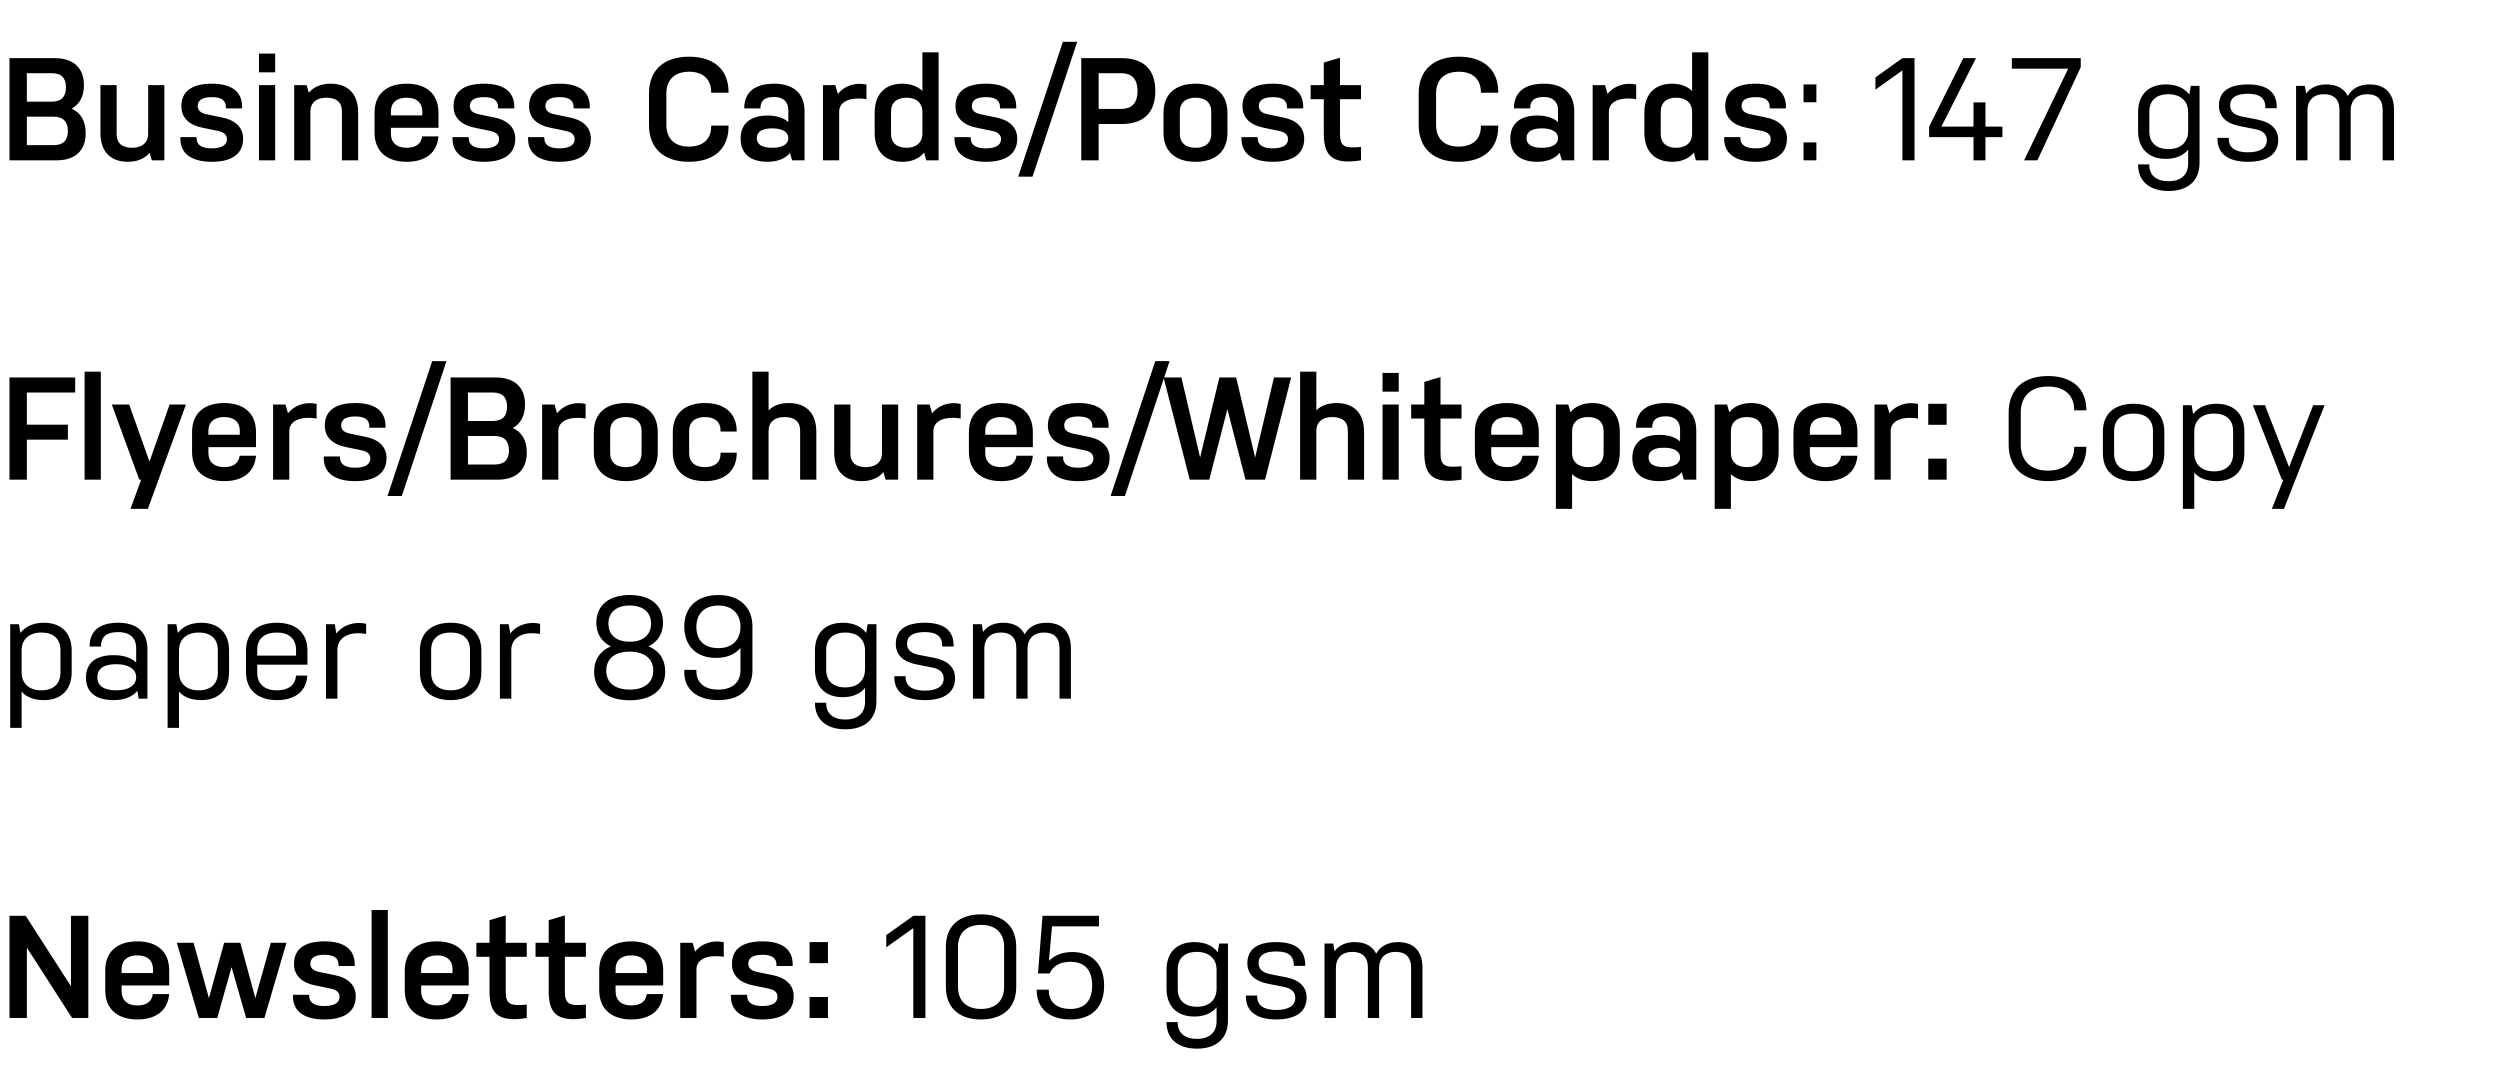
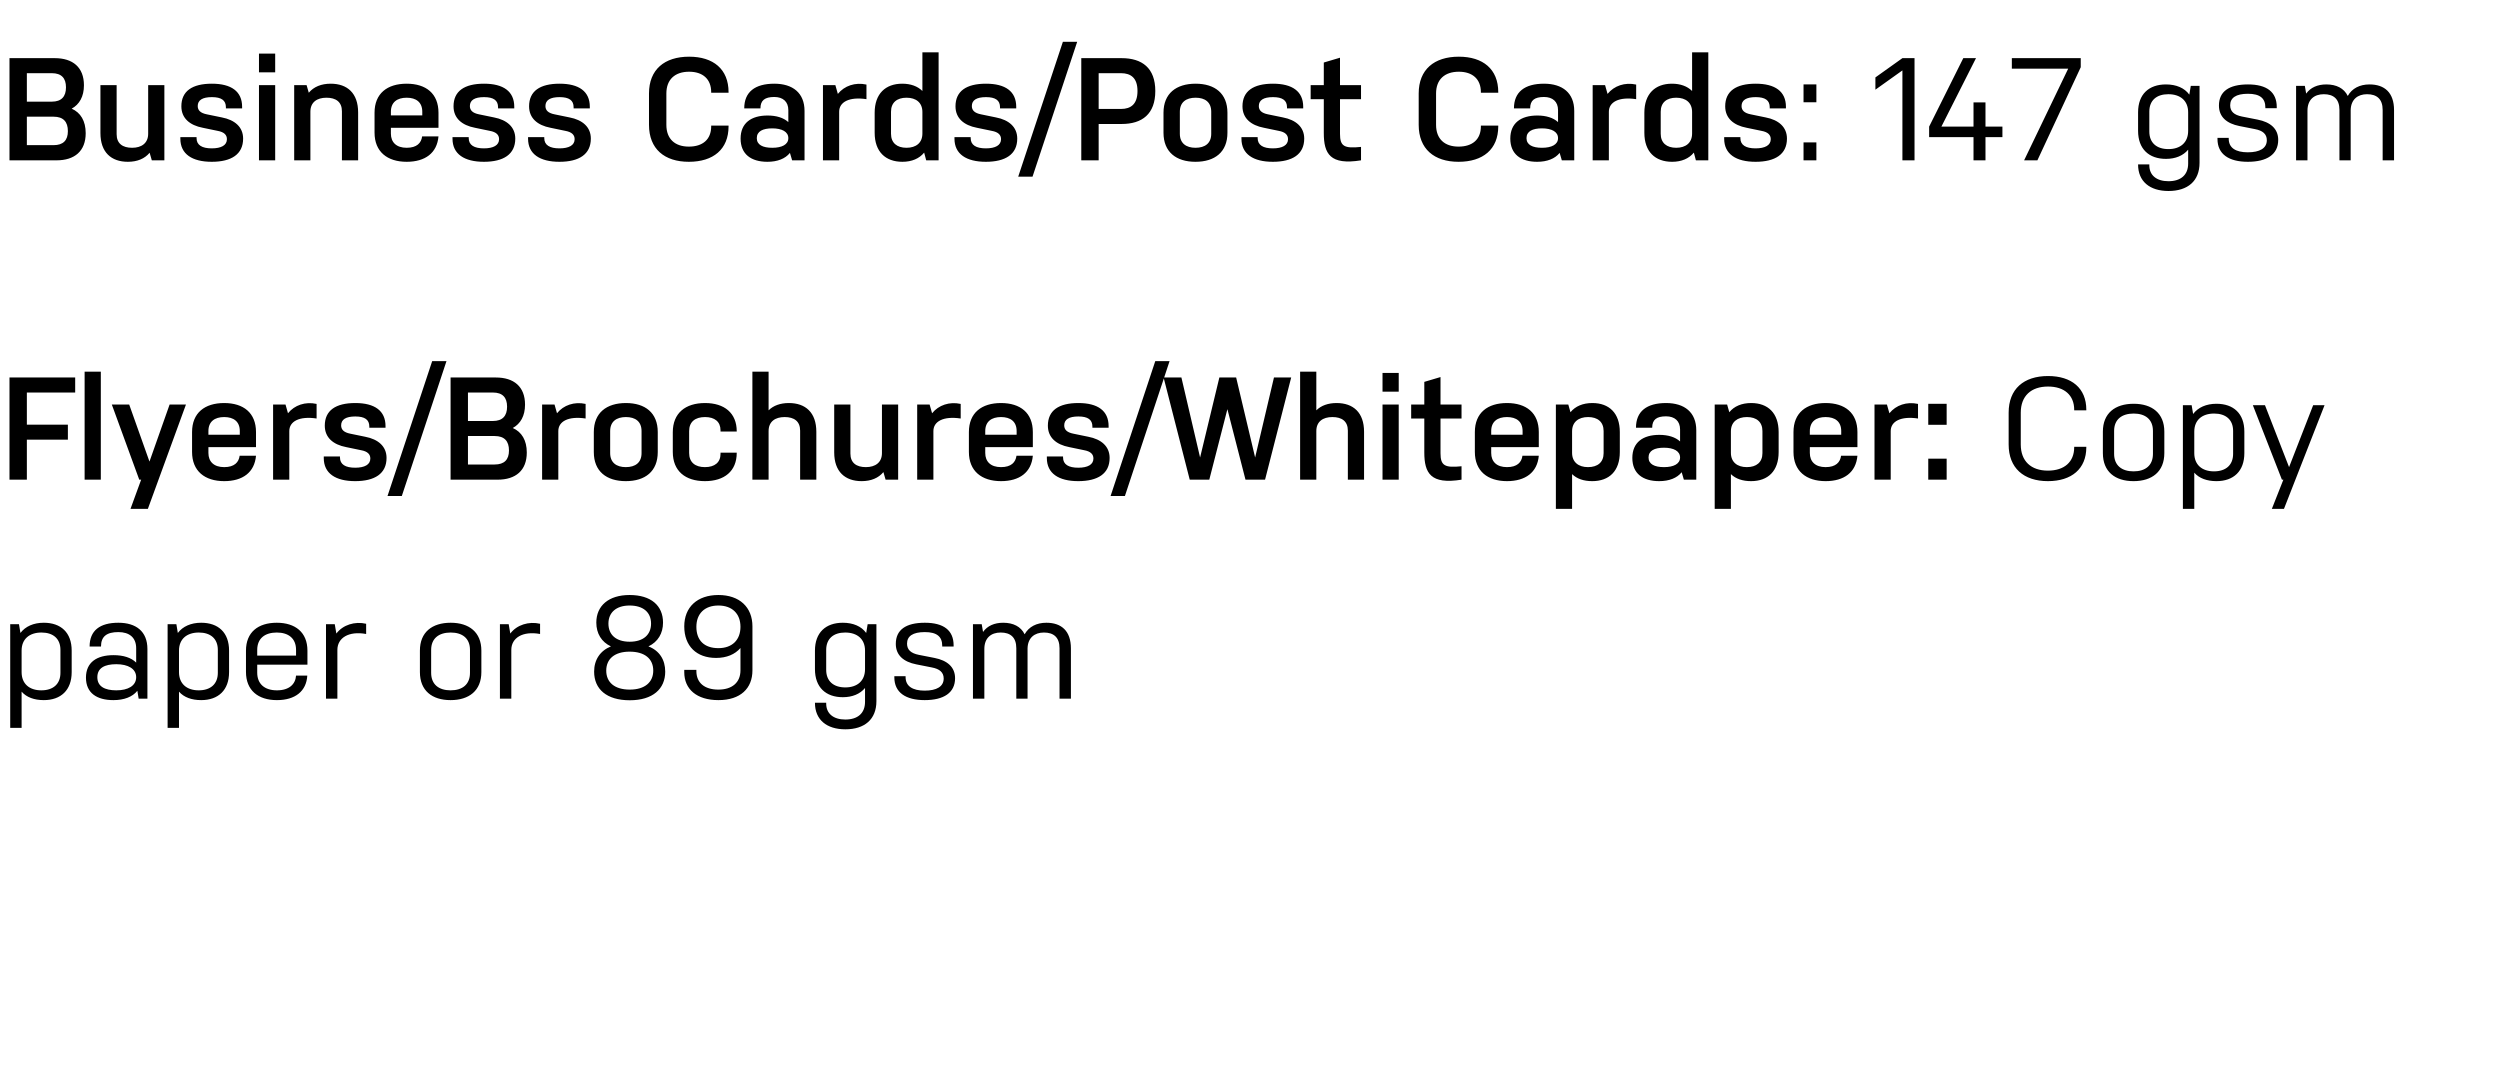
<svg xmlns="http://www.w3.org/2000/svg" width="274" height="119" viewBox="0 0 274 119" fill="none">
  <path d="M1.04 17.573H6.192C8.176 17.573 9.392 16.565 9.392 14.597C9.392 13.253 8.832 12.341 7.856 11.909C8.704 11.445 9.2 10.581 9.2 9.349C9.2 7.365 7.968 6.373 6 6.373H1.04V17.573ZM2.944 12.789H5.872C6.944 12.789 7.44 13.349 7.44 14.373C7.44 15.381 6.928 15.909 5.872 15.909H2.944V12.789ZM2.944 8.021H5.68C6.736 8.021 7.232 8.565 7.232 9.573C7.232 10.581 6.736 11.141 5.68 11.141H2.944V8.021ZM18.015 9.333H16.239V14.661C16.239 15.685 15.519 16.197 14.479 16.197C13.439 16.197 12.783 15.733 12.783 14.709V9.333H11.007V14.581C11.007 16.693 12.191 17.733 14.015 17.733C15.039 17.733 15.855 17.397 16.399 16.741L16.639 17.573H18.015V9.333ZM24.87 15.253C24.87 15.925 24.247 16.261 23.206 16.261C22.151 16.261 21.543 15.909 21.543 15.141V15.029H19.767V15.205C19.767 16.885 21.062 17.733 23.206 17.733C25.351 17.733 26.646 16.917 26.646 15.189C26.646 13.925 25.735 13.141 24.311 12.869L22.678 12.533C21.959 12.389 21.671 12.085 21.671 11.621C21.671 10.981 22.183 10.645 23.223 10.645C24.262 10.645 24.759 10.997 24.759 11.749V11.877H26.535V11.701C26.535 10.021 25.351 9.173 23.223 9.173C21.062 9.173 19.878 9.989 19.878 11.653C19.878 12.949 20.791 13.733 22.23 14.005L23.846 14.341C24.567 14.469 24.87 14.789 24.87 15.253ZM28.384 17.573H30.16V9.333H28.384V17.573ZM28.384 7.925H30.16V5.877H28.384V7.925ZM32.243 17.573H34.019V12.245C34.019 11.205 34.739 10.709 35.779 10.709C36.819 10.709 37.475 11.173 37.475 12.197V17.573H39.251V12.325C39.251 10.213 38.067 9.173 36.243 9.173C35.219 9.173 34.387 9.509 33.843 10.165L33.603 9.333H32.243V17.573ZM46.266 14.949C46.17 15.669 45.69 16.197 44.57 16.197C43.45 16.197 42.842 15.605 42.842 14.645V14.005H48.058V12.357C48.058 10.245 46.682 9.173 44.57 9.173C42.442 9.173 41.05 10.245 41.05 12.357V14.533C41.05 16.629 42.442 17.733 44.57 17.733C46.602 17.733 47.898 16.773 48.058 14.949H46.266ZM42.842 12.245C42.842 11.205 43.53 10.709 44.57 10.709C45.61 10.709 46.282 11.205 46.282 12.245V12.645H42.842V12.245ZM54.699 15.253C54.699 15.925 54.075 16.261 53.035 16.261C51.979 16.261 51.371 15.909 51.371 15.141V15.029H49.595V15.205C49.595 16.885 50.891 17.733 53.035 17.733C55.179 17.733 56.475 16.917 56.475 15.189C56.475 13.925 55.563 13.141 54.139 12.869L52.507 12.533C51.787 12.389 51.499 12.085 51.499 11.621C51.499 10.981 52.011 10.645 53.051 10.645C54.091 10.645 54.587 10.997 54.587 11.749V11.877H56.363V11.701C56.363 10.021 55.179 9.173 53.051 9.173C50.891 9.173 49.707 9.989 49.707 11.653C49.707 12.949 50.619 13.733 52.059 14.005L53.675 14.341C54.395 14.469 54.699 14.789 54.699 15.253ZM62.98 15.253C62.98 15.925 62.356 16.261 61.316 16.261C60.26 16.261 59.652 15.909 59.652 15.141V15.029H57.876V15.205C57.876 16.885 59.172 17.733 61.316 17.733C63.46 17.733 64.756 16.917 64.756 15.189C64.756 13.925 63.844 13.141 62.42 12.869L60.788 12.533C60.068 12.389 59.78 12.085 59.78 11.621C59.78 10.981 60.292 10.645 61.332 10.645C62.372 10.645 62.868 10.997 62.868 11.749V11.877H64.644V11.701C64.644 10.021 63.46 9.173 61.332 9.173C59.172 9.173 57.988 9.989 57.988 11.653C57.988 12.949 58.9 13.733 60.34 14.005L61.956 14.341C62.676 14.469 62.98 14.789 62.98 15.253ZM77.946 13.765V13.845C77.946 15.285 77.018 16.069 75.498 16.069C73.978 16.069 73.034 15.237 73.034 13.685V10.245C73.034 8.709 73.978 7.861 75.53 7.861C77.018 7.861 77.946 8.661 77.946 10.101V10.165H79.85V10.101C79.85 7.573 78.17 6.213 75.53 6.213C72.826 6.213 71.13 7.621 71.13 10.245V13.685C71.13 16.325 72.826 17.733 75.498 17.733C78.17 17.733 79.85 16.373 79.85 13.845V13.765H77.946ZM81.169 15.189C81.169 16.901 82.321 17.733 84.113 17.733C85.201 17.733 86.065 17.397 86.577 16.757L86.817 17.573H88.177V12.165C88.177 10.181 86.881 9.173 84.865 9.173C82.737 9.173 81.569 10.085 81.569 11.877H83.345C83.345 10.997 83.825 10.629 84.865 10.629C85.809 10.629 86.401 11.141 86.401 12.069V13.381C85.873 12.901 85.089 12.661 84.129 12.661C82.321 12.661 81.169 13.493 81.169 15.189ZM82.945 15.141C82.945 14.389 83.601 14.069 84.641 14.069C85.697 14.069 86.401 14.437 86.401 15.141C86.401 15.845 85.697 16.197 84.641 16.197C83.601 16.197 82.945 15.877 82.945 15.141ZM90.196 17.573H91.972V12.245C91.972 11.189 93.06 10.581 94.964 10.869V9.269C93.732 8.997 92.548 9.397 91.828 10.293L91.556 9.333H90.196V17.573ZM95.863 14.549C95.863 16.629 97.047 17.733 98.903 17.733C99.927 17.733 100.759 17.381 101.287 16.725L101.511 17.573H102.871V5.733H101.095V9.973C100.567 9.445 99.799 9.173 98.887 9.173C97.047 9.173 95.863 10.277 95.863 12.357V14.549ZM97.655 12.245C97.655 11.237 98.311 10.709 99.351 10.709C100.407 10.709 101.095 11.253 101.095 12.277V14.629C101.095 15.653 100.407 16.197 99.351 16.197C98.311 16.197 97.655 15.669 97.655 14.661V12.245ZM109.714 15.253C109.714 15.925 109.09 16.261 108.05 16.261C106.994 16.261 106.386 15.909 106.386 15.141V15.029H104.61V15.205C104.61 16.885 105.906 17.733 108.05 17.733C110.194 17.733 111.49 16.917 111.49 15.189C111.49 13.925 110.578 13.141 109.154 12.869L107.522 12.533C106.802 12.389 106.514 12.085 106.514 11.621C106.514 10.981 107.026 10.645 108.066 10.645C109.106 10.645 109.602 10.997 109.602 11.749V11.877H111.378V11.701C111.378 10.021 110.194 9.173 108.066 9.173C105.906 9.173 104.722 9.989 104.722 11.653C104.722 12.949 105.634 13.733 107.074 14.005L108.69 14.341C109.41 14.469 109.714 14.789 109.714 15.253ZM111.595 19.365H113.164L118.06 4.581H116.492L111.595 19.365ZM118.509 17.573H120.413V13.589H122.925C125.181 13.589 126.621 12.501 126.621 9.973C126.621 7.445 125.165 6.373 122.925 6.373H118.509V17.573ZM120.413 8.021H122.861C123.949 8.021 124.669 8.549 124.669 9.973C124.669 11.397 123.965 11.941 122.861 11.941H120.413V8.021ZM134.527 12.357C134.527 10.245 133.151 9.173 131.039 9.173C128.911 9.173 127.519 10.245 127.519 12.357V14.549C127.519 16.661 128.911 17.733 131.023 17.733C133.151 17.733 134.527 16.661 134.527 14.549V12.357ZM132.751 14.661C132.751 15.701 132.079 16.197 131.023 16.197C129.999 16.197 129.311 15.701 129.311 14.661V12.245C129.311 11.205 129.999 10.709 131.039 10.709C132.079 10.709 132.751 11.205 132.751 12.245V14.661ZM141.167 15.253C141.167 15.925 140.543 16.261 139.503 16.261C138.447 16.261 137.839 15.909 137.839 15.141V15.029H136.063V15.205C136.063 16.885 137.359 17.733 139.503 17.733C141.647 17.733 142.943 16.917 142.943 15.189C142.943 13.925 142.031 13.141 140.607 12.869L138.975 12.533C138.255 12.389 137.967 12.085 137.967 11.621C137.967 10.981 138.479 10.645 139.519 10.645C140.559 10.645 141.055 10.997 141.055 11.749V11.877H142.831V11.701C142.831 10.021 141.647 9.173 139.519 9.173C137.359 9.173 136.175 9.989 136.175 11.653C136.175 12.949 137.087 13.733 138.527 14.005L140.143 14.341C140.863 14.469 141.167 14.789 141.167 15.253ZM146.864 10.869H149.168V9.333H146.864V6.325L145.088 6.853V9.333H143.648V10.869H145.088V14.581C145.088 16.869 145.792 18.117 149.168 17.573V16.101C147.328 16.293 146.864 16.037 146.864 14.677V10.869ZM162.305 13.765V13.845C162.305 15.285 161.377 16.069 159.857 16.069C158.337 16.069 157.393 15.237 157.393 13.685V10.245C157.393 8.709 158.337 7.861 159.889 7.861C161.377 7.861 162.305 8.661 162.305 10.101V10.165H164.209V10.101C164.209 7.573 162.529 6.213 159.889 6.213C157.185 6.213 155.489 7.621 155.489 10.245V13.685C155.489 16.325 157.185 17.733 159.857 17.733C162.529 17.733 164.209 16.373 164.209 13.845V13.765H162.305ZM165.529 15.189C165.529 16.901 166.681 17.733 168.473 17.733C169.561 17.733 170.425 17.397 170.937 16.757L171.177 17.573H172.537V12.165C172.537 10.181 171.241 9.173 169.225 9.173C167.097 9.173 165.929 10.085 165.929 11.877H167.705C167.705 10.997 168.185 10.629 169.225 10.629C170.169 10.629 170.761 11.141 170.761 12.069V13.381C170.233 12.901 169.449 12.661 168.489 12.661C166.681 12.661 165.529 13.493 165.529 15.189ZM167.305 15.141C167.305 14.389 167.961 14.069 169.001 14.069C170.057 14.069 170.761 14.437 170.761 15.141C170.761 15.845 170.057 16.197 169.001 16.197C167.961 16.197 167.305 15.877 167.305 15.141ZM174.556 17.573H176.332V12.245C176.332 11.189 177.42 10.581 179.324 10.869V9.269C178.092 8.997 176.908 9.397 176.188 10.293L175.916 9.333H174.556V17.573ZM180.222 14.549C180.222 16.629 181.406 17.733 183.262 17.733C184.286 17.733 185.118 17.381 185.646 16.725L185.87 17.573H187.23V5.733H185.454V9.973C184.926 9.445 184.158 9.173 183.246 9.173C181.406 9.173 180.222 10.277 180.222 12.357V14.549ZM182.014 12.245C182.014 11.237 182.67 10.709 183.71 10.709C184.766 10.709 185.454 11.253 185.454 12.277V14.629C185.454 15.653 184.766 16.197 183.71 16.197C182.67 16.197 182.014 15.669 182.014 14.661V12.245ZM194.074 15.253C194.074 15.925 193.45 16.261 192.41 16.261C191.354 16.261 190.746 15.909 190.746 15.141V15.029H188.97V15.205C188.97 16.885 190.266 17.733 192.41 17.733C194.554 17.733 195.85 16.917 195.85 15.189C195.85 13.925 194.938 13.141 193.514 12.869L191.882 12.533C191.162 12.389 190.874 12.085 190.874 11.621C190.874 10.981 191.386 10.645 192.426 10.645C193.466 10.645 193.962 10.997 193.962 11.749V11.877H195.738V11.701C195.738 10.021 194.554 9.173 192.426 9.173C190.266 9.173 189.082 9.989 189.082 11.653C189.082 12.949 189.994 13.733 191.434 14.005L193.05 14.341C193.77 14.469 194.074 14.789 194.074 15.253ZM197.667 17.573H199.075V15.605H197.667V17.573ZM197.667 11.205H199.075V9.253H197.667V11.205ZM209.832 6.373H208.504L205.544 8.485V9.829L208.504 7.717V17.573H209.832V6.373ZM216.569 6.373H215.177L211.433 13.877V15.029H216.297V17.573H217.609V15.029H219.465V13.877H217.609V11.221H216.297V13.877H212.777L216.569 6.373ZM221.842 17.573H223.298L228.05 7.365V6.373H220.498V7.525H226.674L221.842 17.573ZM234.334 14.341C234.334 16.325 235.518 17.413 237.39 17.413C238.43 17.413 239.278 17.061 239.822 16.405V17.925C239.822 19.173 239.022 19.861 237.662 19.861C236.35 19.861 235.566 19.205 235.566 18.117V18.021H234.334V18.037C234.334 19.877 235.614 20.933 237.662 20.933C239.774 20.933 241.07 19.845 241.07 17.845V9.413H240.11L239.95 10.373C239.422 9.637 238.51 9.253 237.39 9.253C235.518 9.253 234.334 10.325 234.334 12.309V14.341ZM235.566 12.229C235.566 10.997 236.366 10.325 237.646 10.325C238.974 10.325 239.822 11.045 239.822 12.309V14.341C239.822 15.621 238.974 16.341 237.662 16.341C236.366 16.341 235.566 15.653 235.566 14.421V12.229ZM248.444 15.365C248.444 16.245 247.676 16.693 246.364 16.693C245.036 16.693 244.268 16.213 244.268 15.205V15.109H243.036V15.237C243.036 16.901 244.284 17.733 246.364 17.733C248.444 17.733 249.692 16.933 249.692 15.333C249.692 14.101 248.828 13.381 247.436 13.109L245.724 12.773C244.844 12.597 244.428 12.213 244.428 11.541C244.428 10.725 245.052 10.277 246.38 10.277C247.692 10.277 248.284 10.773 248.284 11.781V11.861H249.532V11.733C249.532 10.085 248.444 9.253 246.38 9.253C244.284 9.253 243.196 10.037 243.196 11.573C243.196 12.821 244.06 13.541 245.436 13.813L247.132 14.149C247.996 14.309 248.444 14.693 248.444 15.365ZM251.651 17.573H252.899V12.133C252.899 10.917 253.635 10.325 254.691 10.325C255.747 10.325 256.403 10.837 256.403 12.053V17.573H257.635V12.053C257.667 10.901 258.403 10.325 259.427 10.325C260.483 10.325 261.139 10.837 261.139 12.053V17.573H262.387V12.069C262.387 10.149 261.347 9.253 259.699 9.253C258.627 9.253 257.779 9.685 257.315 10.517C256.899 9.669 256.067 9.253 254.963 9.253C254.003 9.253 253.235 9.589 252.755 10.261L252.611 9.413H251.651V17.573Z" fill="black" />
  <path d="M1.04 52.573H2.944V48.189H7.44V46.541H2.944V43.021H8.24V41.373H1.04V52.573ZM9.274 52.573H11.05V40.733H9.274V52.573ZM16.206 55.773L20.382 44.333H18.59L16.382 50.589L14.158 44.333H12.254L15.262 52.573H15.47L14.302 55.773H16.206ZM26.266 49.949C26.17 50.669 25.69 51.197 24.57 51.197C23.45 51.197 22.842 50.605 22.842 49.645V49.005H28.058V47.357C28.058 45.245 26.682 44.173 24.57 44.173C22.442 44.173 21.05 45.245 21.05 47.357V49.533C21.05 51.629 22.442 52.733 24.57 52.733C26.602 52.733 27.898 51.773 28.058 49.949H26.266ZM22.842 47.245C22.842 46.205 23.53 45.709 24.57 45.709C25.61 45.709 26.282 46.205 26.282 47.245V47.645H22.842V47.245ZM29.931 52.573H31.707V47.245C31.707 46.189 32.795 45.581 34.699 45.869V44.269C33.467 43.997 32.283 44.397 31.563 45.293L31.291 44.333H29.931V52.573ZM40.589 50.253C40.589 50.925 39.965 51.261 38.925 51.261C37.869 51.261 37.261 50.909 37.261 50.141V50.029H35.485V50.205C35.485 51.885 36.781 52.733 38.925 52.733C41.069 52.733 42.365 51.917 42.365 50.189C42.365 48.925 41.453 48.141 40.029 47.869L38.397 47.533C37.677 47.389 37.389 47.085 37.389 46.621C37.389 45.981 37.901 45.645 38.941 45.645C39.981 45.645 40.477 45.997 40.477 46.749V46.877H42.253V46.701C42.253 45.021 41.069 44.173 38.941 44.173C36.781 44.173 35.597 44.989 35.597 46.653C35.597 47.949 36.509 48.733 37.949 49.005L39.565 49.341C40.285 49.469 40.589 49.789 40.589 50.253ZM42.471 54.365H44.038L48.934 39.581H47.367L42.471 54.365ZM49.384 52.573H54.536C56.52 52.573 57.736 51.565 57.736 49.597C57.736 48.253 57.176 47.341 56.2 46.909C57.048 46.445 57.544 45.581 57.544 44.349C57.544 42.365 56.312 41.373 54.344 41.373H49.384V52.573ZM51.288 47.789H54.216C55.288 47.789 55.784 48.349 55.784 49.373C55.784 50.381 55.272 50.909 54.216 50.909H51.288V47.789ZM51.288 43.021H54.024C55.08 43.021 55.576 43.565 55.576 44.573C55.576 45.581 55.08 46.141 54.024 46.141H51.288V43.021ZM59.415 52.573H61.191V47.245C61.191 46.189 62.279 45.581 64.183 45.869V44.269C62.951 43.997 61.767 44.397 61.047 45.293L60.775 44.333H59.415V52.573ZM72.09 47.357C72.09 45.245 70.714 44.173 68.602 44.173C66.474 44.173 65.082 45.245 65.082 47.357V49.549C65.082 51.661 66.474 52.733 68.586 52.733C70.714 52.733 72.09 51.661 72.09 49.549V47.357ZM70.314 49.661C70.314 50.701 69.642 51.197 68.586 51.197C67.562 51.197 66.874 50.701 66.874 49.661V47.245C66.874 46.205 67.562 45.709 68.602 45.709C69.642 45.709 70.314 46.205 70.314 47.245V49.661ZM78.97 49.613V49.741C78.97 50.685 78.33 51.197 77.258 51.197C76.186 51.197 75.53 50.669 75.53 49.645V47.245C75.53 46.237 76.186 45.709 77.274 45.709C78.33 45.709 78.97 46.221 78.97 47.165V47.293H80.746V47.277C80.746 45.261 79.386 44.173 77.274 44.173C75.114 44.173 73.738 45.277 73.738 47.373V49.533C73.738 51.629 75.114 52.733 77.258 52.733C79.386 52.733 80.746 51.645 80.746 49.629V49.613H78.97ZM89.47 52.573V47.325C89.47 45.213 88.286 44.173 86.462 44.173C85.534 44.173 84.766 44.445 84.238 44.973V40.733H82.462V52.573H84.238V47.245C84.238 46.205 84.958 45.709 85.998 45.709C87.038 45.709 87.694 46.173 87.694 47.197V52.573H89.47ZM98.437 44.333H96.661V49.661C96.661 50.685 95.941 51.197 94.901 51.197C93.861 51.197 93.205 50.733 93.205 49.709V44.333H91.429V49.581C91.429 51.693 92.613 52.733 94.437 52.733C95.461 52.733 96.277 52.397 96.821 51.741L97.061 52.573H98.437V44.333ZM100.524 52.573H102.3V47.245C102.3 46.189 103.388 45.581 105.292 45.869V44.269C104.06 43.997 102.876 44.397 102.156 45.293L101.884 44.333H100.524V52.573ZM111.407 49.949C111.311 50.669 110.831 51.197 109.711 51.197C108.591 51.197 107.983 50.605 107.983 49.645V49.005H113.199V47.357C113.199 45.245 111.823 44.173 109.711 44.173C107.583 44.173 106.191 45.245 106.191 47.357V49.533C106.191 51.629 107.583 52.733 109.711 52.733C111.743 52.733 113.039 51.773 113.199 49.949H111.407ZM107.983 47.245C107.983 46.205 108.671 45.709 109.711 45.709C110.751 45.709 111.423 46.205 111.423 47.245V47.645H107.983V47.245ZM119.839 50.253C119.839 50.925 119.215 51.261 118.175 51.261C117.119 51.261 116.511 50.909 116.511 50.141V50.029H114.735V50.205C114.735 51.885 116.031 52.733 118.175 52.733C120.319 52.733 121.615 51.917 121.615 50.189C121.615 48.925 120.703 48.141 119.279 47.869L117.647 47.533C116.927 47.389 116.639 47.085 116.639 46.621C116.639 45.981 117.151 45.645 118.191 45.645C119.231 45.645 119.727 45.997 119.727 46.749V46.877H121.503V46.701C121.503 45.021 120.319 44.173 118.191 44.173C116.031 44.173 114.847 44.989 114.847 46.653C114.847 47.949 115.759 48.733 117.199 49.005L118.815 49.341C119.535 49.469 119.839 49.789 119.839 50.253ZM121.72 54.365H123.289L128.185 39.581H126.617L121.72 54.365ZM130.394 52.573H132.538L134.522 44.845L136.506 52.573H138.65L141.514 41.373H139.626L137.562 50.141L135.482 41.373H133.642L131.53 50.141L129.482 41.373H127.53L130.394 52.573ZM149.501 52.573V47.325C149.501 45.213 148.317 44.173 146.493 44.173C145.565 44.173 144.797 44.445 144.269 44.973V40.733H142.493V52.573H144.269V47.245C144.269 46.205 144.989 45.709 146.029 45.709C147.069 45.709 147.725 46.173 147.725 47.197V52.573H149.501ZM151.524 52.573H153.3V44.333H151.524V52.573ZM151.524 42.925H153.3V40.877H151.524V42.925ZM157.88 45.869H160.184V44.333H157.88V41.325L156.104 41.853V44.333H154.664V45.869H156.104V49.581C156.104 51.869 156.808 53.117 160.184 52.573V51.101C158.344 51.293 157.88 51.037 157.88 49.677V45.869ZM166.86 49.949C166.764 50.669 166.284 51.197 165.164 51.197C164.044 51.197 163.436 50.605 163.436 49.645V49.005H168.652V47.357C168.652 45.245 167.276 44.173 165.164 44.173C163.036 44.173 161.644 45.245 161.644 47.357V49.533C161.644 51.629 163.036 52.733 165.164 52.733C167.196 52.733 168.492 51.773 168.652 49.949H166.86ZM163.436 47.245C163.436 46.205 164.124 45.709 165.164 45.709C166.204 45.709 166.876 46.205 166.876 47.245V47.645H163.436V47.245ZM177.532 47.357C177.532 45.277 176.364 44.173 174.524 44.173C173.484 44.173 172.652 44.525 172.124 45.181L171.884 44.333H170.524V55.773H172.3V51.965C172.828 52.477 173.58 52.733 174.508 52.733C176.364 52.733 177.532 51.629 177.532 49.549V47.357ZM175.756 49.661C175.756 50.669 175.1 51.197 174.044 51.197C173.004 51.197 172.3 50.653 172.3 49.629V47.277C172.3 46.253 173.004 45.709 174.06 45.709C175.1 45.709 175.756 46.237 175.756 47.245V49.661ZM178.904 50.189C178.904 51.901 180.056 52.733 181.848 52.733C182.936 52.733 183.8 52.397 184.312 51.757L184.552 52.573H185.912V47.165C185.912 45.181 184.616 44.173 182.6 44.173C180.472 44.173 179.304 45.085 179.304 46.877H181.08C181.08 45.997 181.56 45.629 182.6 45.629C183.544 45.629 184.136 46.141 184.136 47.069V48.381C183.608 47.901 182.824 47.661 181.864 47.661C180.056 47.661 178.904 48.493 178.904 50.189ZM180.68 50.141C180.68 49.389 181.336 49.069 182.376 49.069C183.432 49.069 184.136 49.437 184.136 50.141C184.136 50.845 183.432 51.197 182.376 51.197C181.336 51.197 180.68 50.877 180.68 50.141ZM194.939 47.357C194.939 45.277 193.771 44.173 191.931 44.173C190.891 44.173 190.059 44.525 189.531 45.181L189.291 44.333H187.931V55.773H189.707V51.965C190.235 52.477 190.987 52.733 191.915 52.733C193.771 52.733 194.939 51.629 194.939 49.549V47.357ZM193.163 49.661C193.163 50.669 192.507 51.197 191.451 51.197C190.411 51.197 189.707 50.653 189.707 49.629V47.277C189.707 46.253 190.411 45.709 191.467 45.709C192.507 45.709 193.163 46.237 193.163 47.245V49.661ZM201.782 49.949C201.686 50.669 201.206 51.197 200.086 51.197C198.966 51.197 198.358 50.605 198.358 49.645V49.005H203.574V47.357C203.574 45.245 202.198 44.173 200.086 44.173C197.958 44.173 196.566 45.245 196.566 47.357V49.533C196.566 51.629 197.958 52.733 200.086 52.733C202.118 52.733 203.414 51.773 203.574 49.949H201.782ZM198.358 47.245C198.358 46.205 199.046 45.709 200.086 45.709C201.126 45.709 201.798 46.205 201.798 47.245V47.645H198.358V47.245ZM205.446 52.573H207.222V47.245C207.222 46.189 208.31 45.581 210.214 45.869V44.269C208.982 43.997 207.798 44.397 207.078 45.293L206.806 44.333H205.446V52.573ZM211.337 52.573H213.353V50.269H211.337V52.573ZM211.337 46.557H213.353V44.253H211.337V46.557ZM227.332 48.973V49.021C227.332 50.637 226.244 51.581 224.452 51.581C222.596 51.581 221.476 50.541 221.476 48.717V45.229C221.476 43.405 222.596 42.365 224.468 42.365C226.244 42.365 227.332 43.309 227.332 44.909V44.973H228.66V44.909C228.66 42.541 227.044 41.213 224.468 41.213C221.796 41.213 220.148 42.637 220.148 45.229V48.717C220.148 51.293 221.796 52.733 224.452 52.733C227.044 52.733 228.66 51.389 228.66 49.021V48.973H227.332ZM237.211 47.309C237.211 45.293 235.867 44.253 233.851 44.253C231.803 44.253 230.475 45.293 230.475 47.309V49.661C230.475 51.693 231.803 52.733 233.835 52.733C235.867 52.733 237.211 51.693 237.211 49.661V47.309ZM235.963 49.741C235.963 51.021 235.131 51.661 233.835 51.661C232.555 51.661 231.707 51.021 231.707 49.741V47.229C231.707 45.965 232.555 45.325 233.851 45.325C235.131 45.325 235.963 45.965 235.963 47.229V49.741ZM245.981 47.309C245.981 45.325 244.797 44.253 242.925 44.253C241.805 44.253 240.909 44.653 240.365 45.373L240.205 44.413H239.245V55.773H240.493V51.805C241.037 52.429 241.885 52.733 242.925 52.733C244.797 52.733 245.981 51.645 245.981 49.661V47.309ZM244.749 49.741C244.749 50.973 243.949 51.661 242.653 51.661C241.341 51.661 240.493 50.941 240.493 49.661V47.309C240.493 46.045 241.341 45.325 242.669 45.325C243.949 45.325 244.749 45.997 244.749 47.229V49.741ZM250.322 55.773L254.77 44.413H253.522L250.882 51.197L248.242 44.413H246.914L250.098 52.573H250.258L248.994 55.773H250.322ZM7.856 71.309C7.856 69.325 6.672 68.253 4.8 68.253C3.68 68.253 2.784 68.653 2.24 69.373L2.08 68.413H1.12V79.773H2.368V75.805C2.912 76.429 3.76 76.733 4.8 76.733C6.672 76.733 7.856 75.645 7.856 73.661V71.309ZM6.624 73.741C6.624 74.973 5.824 75.661 4.528 75.661C3.216 75.661 2.368 74.941 2.368 73.661V71.309C2.368 70.045 3.216 69.325 4.544 69.325C5.824 69.325 6.624 69.997 6.624 71.229V73.741ZM9.421 74.269C9.421 75.949 10.605 76.733 12.429 76.733C13.597 76.733 14.525 76.381 15.053 75.709L15.197 76.573H16.157V71.133C16.157 69.197 14.909 68.253 12.973 68.253C10.957 68.253 9.821 69.101 9.821 70.861H11.069C11.069 69.741 11.709 69.277 12.973 69.277C14.173 69.277 14.925 69.869 14.925 71.053V72.621C14.381 72.077 13.517 71.805 12.445 71.805C10.605 71.805 9.421 72.589 9.421 74.269ZM10.669 74.221C10.669 73.213 11.469 72.797 12.749 72.797C14.029 72.797 14.925 73.293 14.925 74.221C14.925 75.165 14.029 75.661 12.749 75.661C11.469 75.661 10.669 75.229 10.669 74.221ZM25.106 71.309C25.106 69.325 23.922 68.253 22.05 68.253C20.93 68.253 20.034 68.653 19.49 69.373L19.33 68.413H18.37V79.773H19.618V75.805C20.162 76.429 21.01 76.733 22.05 76.733C23.922 76.733 25.106 75.645 25.106 73.661V71.309ZM23.874 73.741C23.874 74.973 23.074 75.661 21.778 75.661C20.466 75.661 19.618 74.941 19.618 73.661V71.309C19.618 70.045 20.466 69.325 21.794 69.325C23.074 69.325 23.874 69.997 23.874 71.229V73.741ZM32.447 74.045C32.383 74.989 31.695 75.661 30.351 75.661C28.959 75.661 28.191 74.925 28.191 73.725V72.845H33.695V71.309C33.695 69.293 32.351 68.253 30.335 68.253C28.287 68.253 26.959 69.293 26.959 71.309V73.645C26.959 75.645 28.271 76.733 30.351 76.733C32.351 76.733 33.583 75.757 33.679 74.045H32.447ZM28.191 71.229C28.191 69.965 29.039 69.325 30.335 69.325C31.615 69.325 32.447 69.965 32.447 71.229V71.853H28.191V71.229ZM35.729 76.573H36.977V71.229C36.977 69.917 38.209 69.133 40.129 69.485V68.365C38.897 68.077 37.585 68.477 36.865 69.437L36.689 68.413H35.729V76.573ZM52.758 71.309C52.758 69.293 51.414 68.253 49.398 68.253C47.35 68.253 46.022 69.293 46.022 71.309V73.661C46.022 75.693 47.35 76.733 49.382 76.733C51.414 76.733 52.758 75.693 52.758 73.661V71.309ZM51.51 73.741C51.51 75.021 50.678 75.661 49.382 75.661C48.102 75.661 47.254 75.021 47.254 73.741V71.229C47.254 69.965 48.102 69.325 49.398 69.325C50.678 69.325 51.51 69.965 51.51 71.229V73.741ZM54.792 76.573H56.04V71.229C56.04 69.917 57.272 69.133 59.192 69.485V68.365C57.96 68.077 56.648 68.477 55.928 69.437L55.752 68.413H54.792V76.573ZM72.668 68.237C72.668 66.365 71.34 65.213 69.004 65.213C66.7 65.213 65.356 66.397 65.356 68.237C65.356 69.437 65.932 70.365 66.956 70.845C65.772 71.325 65.116 72.317 65.116 73.613C65.116 75.533 66.492 76.749 69.02 76.749C71.548 76.749 72.908 75.501 72.908 73.613C72.908 72.301 72.268 71.309 71.068 70.845C72.108 70.349 72.668 69.421 72.668 68.237ZM71.596 73.501C71.596 74.765 70.684 75.581 69.02 75.581C67.356 75.581 66.444 74.781 66.444 73.501C66.444 72.221 67.356 71.421 69.004 71.421C70.668 71.421 71.596 72.205 71.596 73.501ZM71.356 68.349C71.356 69.565 70.508 70.333 69.02 70.333C67.532 70.333 66.684 69.581 66.684 68.349C66.684 67.133 67.532 66.365 69.004 66.365C70.508 66.365 71.356 67.117 71.356 68.349ZM78.739 75.581C77.187 75.581 76.323 74.813 76.323 73.549V73.421H74.995V73.677C74.995 75.517 76.339 76.733 78.739 76.733C81.155 76.733 82.467 75.453 82.467 73.469V68.653C82.467 66.541 81.043 65.213 78.739 65.213C76.419 65.213 74.995 66.541 74.995 68.653C74.995 70.813 76.339 72.109 78.483 72.109C79.635 72.109 80.547 71.725 81.155 71.021V73.469C81.155 74.797 80.243 75.581 78.739 75.581ZM78.739 66.365C80.243 66.365 81.155 67.261 81.155 68.701C81.155 70.141 80.243 71.037 78.739 71.037C77.187 71.037 76.323 70.189 76.323 68.701C76.323 67.261 77.219 66.365 78.739 66.365ZM89.319 73.341C89.319 75.325 90.503 76.413 92.375 76.413C93.415 76.413 94.263 76.061 94.807 75.405V76.925C94.807 78.173 94.007 78.861 92.647 78.861C91.335 78.861 90.551 78.205 90.551 77.117V77.021H89.319V77.037C89.319 78.877 90.599 79.933 92.647 79.933C94.759 79.933 96.055 78.845 96.055 76.845V68.413H95.095L94.935 69.373C94.407 68.637 93.495 68.253 92.375 68.253C90.503 68.253 89.319 69.325 89.319 71.309V73.341ZM90.551 71.229C90.551 69.997 91.351 69.325 92.631 69.325C93.959 69.325 94.807 70.045 94.807 71.309V73.341C94.807 74.621 93.959 75.341 92.647 75.341C91.351 75.341 90.551 74.653 90.551 73.421V71.229ZM103.428 74.365C103.428 75.245 102.66 75.693 101.348 75.693C100.02 75.693 99.252 75.213 99.252 74.205V74.109H98.02V74.237C98.02 75.901 99.268 76.733 101.348 76.733C103.428 76.733 104.676 75.933 104.676 74.333C104.676 73.101 103.812 72.381 102.42 72.109L100.708 71.773C99.828 71.597 99.412 71.213 99.412 70.541C99.412 69.725 100.036 69.277 101.364 69.277C102.676 69.277 103.268 69.773 103.268 70.781V70.861H104.516V70.733C104.516 69.085 103.428 68.253 101.364 68.253C99.268 68.253 98.18 69.037 98.18 70.573C98.18 71.821 99.044 72.541 100.42 72.813L102.116 73.149C102.98 73.309 103.428 73.693 103.428 74.365ZM106.636 76.573H107.884V71.133C107.884 69.917 108.62 69.325 109.676 69.325C110.732 69.325 111.388 69.837 111.388 71.053V76.573H112.62V71.053C112.652 69.901 113.388 69.325 114.412 69.325C115.468 69.325 116.124 69.837 116.124 71.053V76.573H117.372V71.069C117.372 69.149 116.332 68.253 114.684 68.253C113.612 68.253 112.764 68.685 112.3 69.517C111.884 68.669 111.052 68.253 109.948 68.253C108.988 68.253 108.22 68.589 107.74 69.261L107.596 68.413H106.636V76.573Z" fill="black" />
-   <path d="M7.904 111.573H9.68V100.373H7.776V108.085L2.816 100.373H1.04V111.573H2.944V103.861L7.904 111.573ZM16.751 108.949C16.655 109.669 16.175 110.197 15.055 110.197C13.935 110.197 13.327 109.605 13.327 108.645V108.005H18.543V106.357C18.543 104.245 17.167 103.173 15.055 103.173C12.927 103.173 11.535 104.245 11.535 106.357V108.533C11.535 110.629 12.927 111.733 15.055 111.733C17.087 111.733 18.383 110.773 18.543 108.949H16.751ZM13.327 106.245C13.327 105.205 14.015 104.709 15.055 104.709C16.095 104.709 16.767 105.205 16.767 106.245V106.645H13.327V106.245ZM23.811 111.573L25.379 106.005L26.979 111.573H28.979L31.395 103.333H29.683L27.987 109.397L26.339 103.333H24.563L22.899 109.397L21.219 103.333H19.379L21.795 111.573H23.811ZM37.214 109.253C37.214 109.925 36.59 110.261 35.55 110.261C34.494 110.261 33.886 109.909 33.886 109.141V109.029H32.11V109.205C32.11 110.885 33.406 111.733 35.55 111.733C37.694 111.733 38.99 110.917 38.99 109.189C38.99 107.925 38.078 107.141 36.654 106.869L35.022 106.533C34.302 106.389 34.014 106.085 34.014 105.621C34.014 104.981 34.526 104.645 35.566 104.645C36.606 104.645 37.102 104.997 37.102 105.749V105.877H38.878V105.701C38.878 104.021 37.694 103.173 35.566 103.173C33.406 103.173 32.222 103.989 32.222 105.653C32.222 106.949 33.134 107.733 34.574 108.005L36.19 108.341C36.91 108.469 37.214 108.789 37.214 109.253ZM40.727 111.573H42.504V99.733H40.727V111.573ZM49.579 108.949C49.483 109.669 49.003 110.197 47.883 110.197C46.763 110.197 46.155 109.605 46.155 108.645V108.005H51.371V106.357C51.371 104.245 49.995 103.173 47.883 103.173C45.755 103.173 44.363 104.245 44.363 106.357V108.533C44.363 110.629 45.755 111.733 47.883 111.733C49.915 111.733 51.211 110.773 51.371 108.949H49.579ZM46.155 106.245C46.155 105.205 46.843 104.709 47.883 104.709C48.923 104.709 49.595 105.205 49.595 106.245V106.645H46.155V106.245ZM55.427 104.869H57.731V103.333H55.427V100.325L53.651 100.853V103.333H52.211V104.869H53.651V108.581C53.651 110.869 54.355 112.117 57.731 111.573V110.101C55.891 110.293 55.427 110.037 55.427 108.677V104.869ZM61.911 104.869H64.215V103.333H61.911V100.325L60.135 100.853V103.333H58.695V104.869H60.135V108.581C60.135 110.869 60.839 112.117 64.215 111.573V110.101C62.375 110.293 61.911 110.037 61.911 108.677V104.869ZM70.891 108.949C70.795 109.669 70.315 110.197 69.195 110.197C68.075 110.197 67.467 109.605 67.467 108.645V108.005H72.683V106.357C72.683 104.245 71.307 103.173 69.195 103.173C67.067 103.173 65.675 104.245 65.675 106.357V108.533C65.675 110.629 67.067 111.733 69.195 111.733C71.227 111.733 72.523 110.773 72.683 108.949H70.891ZM67.467 106.245C67.467 105.205 68.155 104.709 69.195 104.709C70.235 104.709 70.907 105.205 70.907 106.245V106.645H67.467V106.245ZM74.556 111.573H76.332V106.245C76.332 105.189 77.42 104.581 79.324 104.869V103.269C78.092 102.997 76.908 103.397 76.188 104.293L75.916 103.333H74.556V111.573ZM85.214 109.253C85.214 109.925 84.59 110.261 83.55 110.261C82.494 110.261 81.886 109.909 81.886 109.141V109.029H80.11V109.205C80.11 110.885 81.406 111.733 83.55 111.733C85.694 111.733 86.99 110.917 86.99 109.189C86.99 107.925 86.078 107.141 84.654 106.869L83.022 106.533C82.302 106.389 82.014 106.085 82.014 105.621C82.014 104.981 82.526 104.645 83.566 104.645C84.606 104.645 85.102 104.997 85.102 105.749V105.877H86.878V105.701C86.878 104.021 85.694 103.173 83.566 103.173C81.406 103.173 80.222 103.989 80.222 105.653C80.222 106.949 81.134 107.733 82.574 108.005L84.19 108.341C84.91 108.469 85.214 108.789 85.214 109.253ZM88.728 111.573H90.743V109.269H88.728V111.573ZM88.728 105.557H90.743V103.253H88.728V105.557ZM101.426 100.373H100.098L97.138 102.485V103.829L100.098 101.717V111.573H101.426V100.373ZM110.051 108.165C110.051 109.701 109.107 110.581 107.507 110.581C105.939 110.581 104.995 109.701 104.995 108.165V103.781C104.995 102.245 105.939 101.365 107.539 101.365C109.107 101.365 110.051 102.245 110.051 103.781V108.165ZM111.379 103.781C111.379 101.477 109.907 100.213 107.539 100.213C105.139 100.213 103.667 101.477 103.667 103.781V108.165C103.667 110.469 105.139 111.733 107.507 111.733C109.907 111.733 111.379 110.469 111.379 108.165V103.781ZM113.62 108.501C113.62 110.565 115.028 111.733 117.316 111.733C119.604 111.733 121.012 110.453 121.012 108.021C121.012 105.493 119.492 104.341 117.524 104.341C116.548 104.341 115.668 104.629 114.964 105.301L115.3 101.525H120.452V100.373H114.26L113.764 106.693H115.044C115.38 105.925 116.1 105.413 117.332 105.413C118.804 105.413 119.7 106.229 119.7 108.005C119.7 109.765 118.804 110.581 117.316 110.581C115.844 110.581 114.948 109.845 114.948 108.565V108.469H113.62V108.501ZM127.85 108.341C127.85 110.325 129.034 111.413 130.906 111.413C131.946 111.413 132.794 111.061 133.338 110.405V111.925C133.338 113.173 132.538 113.861 131.178 113.861C129.866 113.861 129.082 113.205 129.082 112.117V112.021H127.85V112.037C127.85 113.877 129.13 114.933 131.178 114.933C133.29 114.933 134.586 113.845 134.586 111.845V103.413H133.626L133.466 104.373C132.938 103.637 132.026 103.253 130.906 103.253C129.034 103.253 127.85 104.325 127.85 106.309V108.341ZM129.082 106.229C129.082 104.997 129.882 104.325 131.162 104.325C132.49 104.325 133.338 105.045 133.338 106.309V108.341C133.338 109.621 132.49 110.341 131.178 110.341C129.882 110.341 129.082 109.653 129.082 108.421V106.229ZM141.959 109.365C141.959 110.245 141.191 110.693 139.879 110.693C138.551 110.693 137.783 110.213 137.783 109.205V109.109H136.551V109.237C136.551 110.901 137.799 111.733 139.879 111.733C141.959 111.733 143.207 110.933 143.207 109.333C143.207 108.101 142.343 107.381 140.951 107.109L139.239 106.773C138.359 106.597 137.943 106.213 137.943 105.541C137.943 104.725 138.567 104.277 139.895 104.277C141.207 104.277 141.799 104.773 141.799 105.781V105.861H143.047V105.733C143.047 104.085 141.959 103.253 139.895 103.253C137.799 103.253 136.711 104.037 136.711 105.573C136.711 106.821 137.575 107.541 138.951 107.813L140.647 108.149C141.511 108.309 141.959 108.693 141.959 109.365ZM145.167 111.573H146.415V106.133C146.415 104.917 147.151 104.325 148.207 104.325C149.263 104.325 149.919 104.837 149.919 106.053V111.573H151.151V106.053C151.183 104.901 151.919 104.325 152.943 104.325C153.999 104.325 154.655 104.837 154.655 106.053V111.573H155.903V106.069C155.903 104.149 154.863 103.253 153.215 103.253C152.143 103.253 151.295 103.685 150.831 104.517C150.415 103.669 149.583 103.253 148.479 103.253C147.519 103.253 146.751 103.589 146.271 104.261L146.127 103.413H145.167V111.573Z" fill="black" />
</svg>